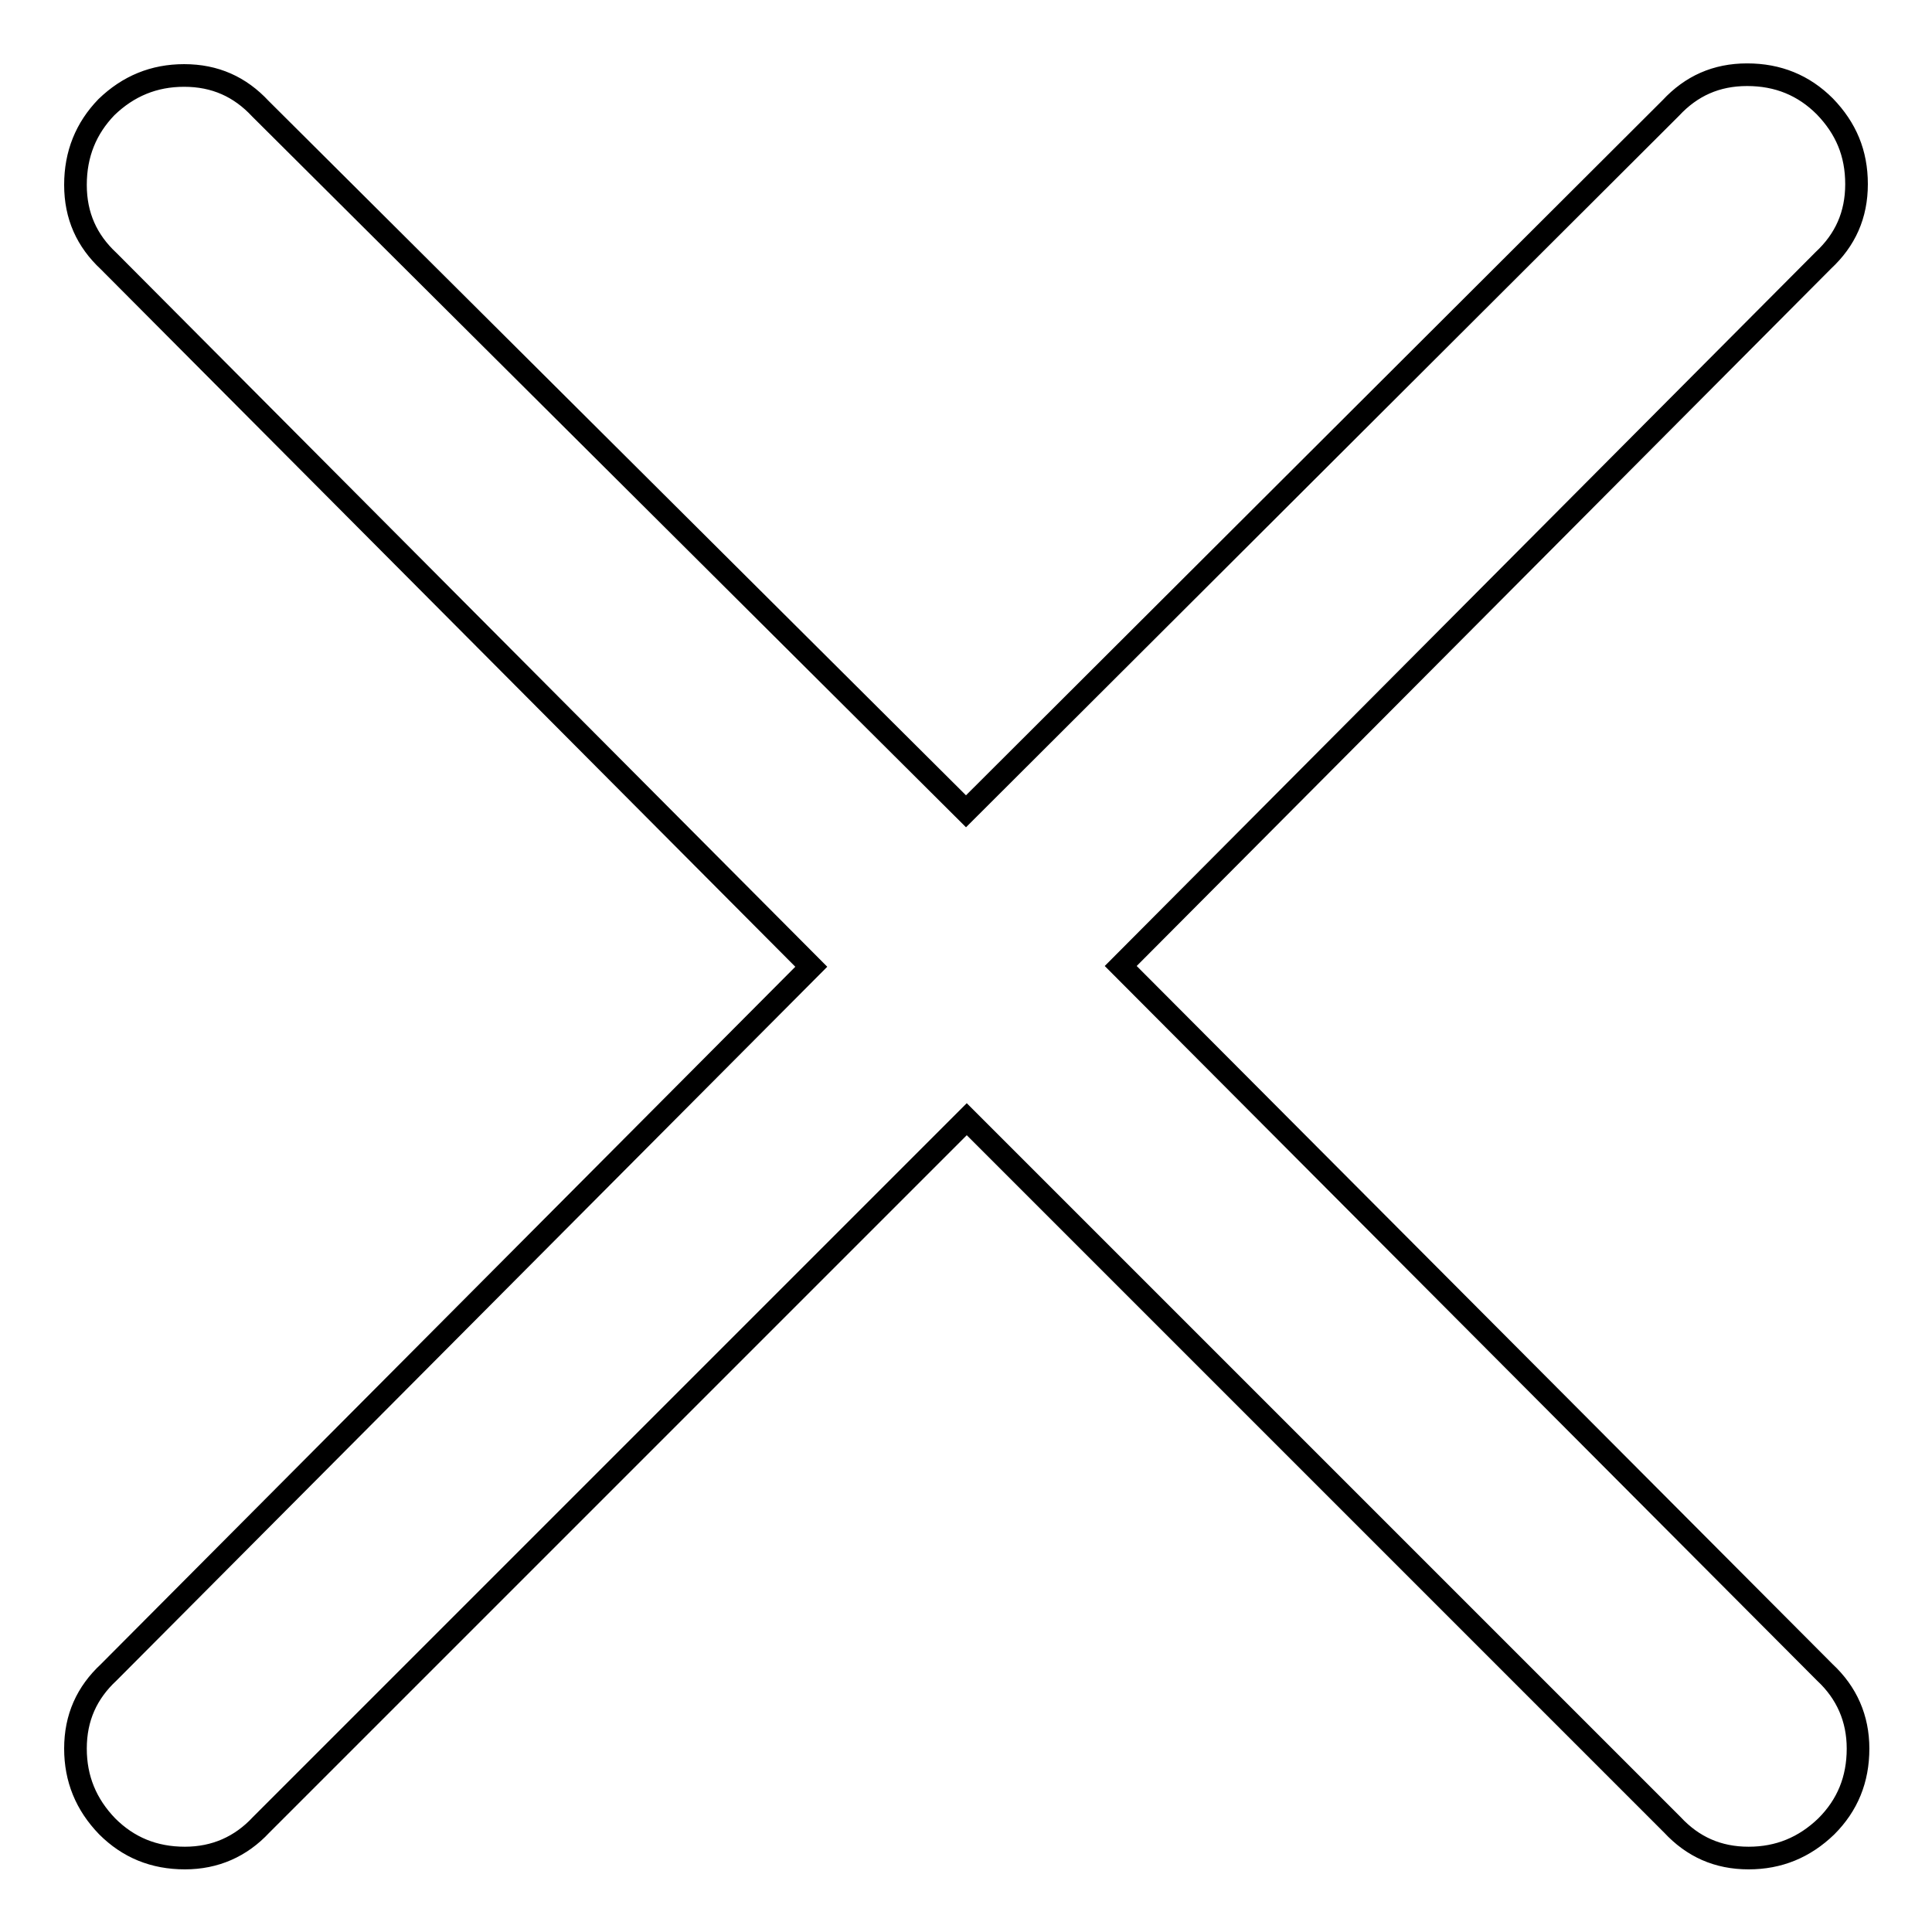
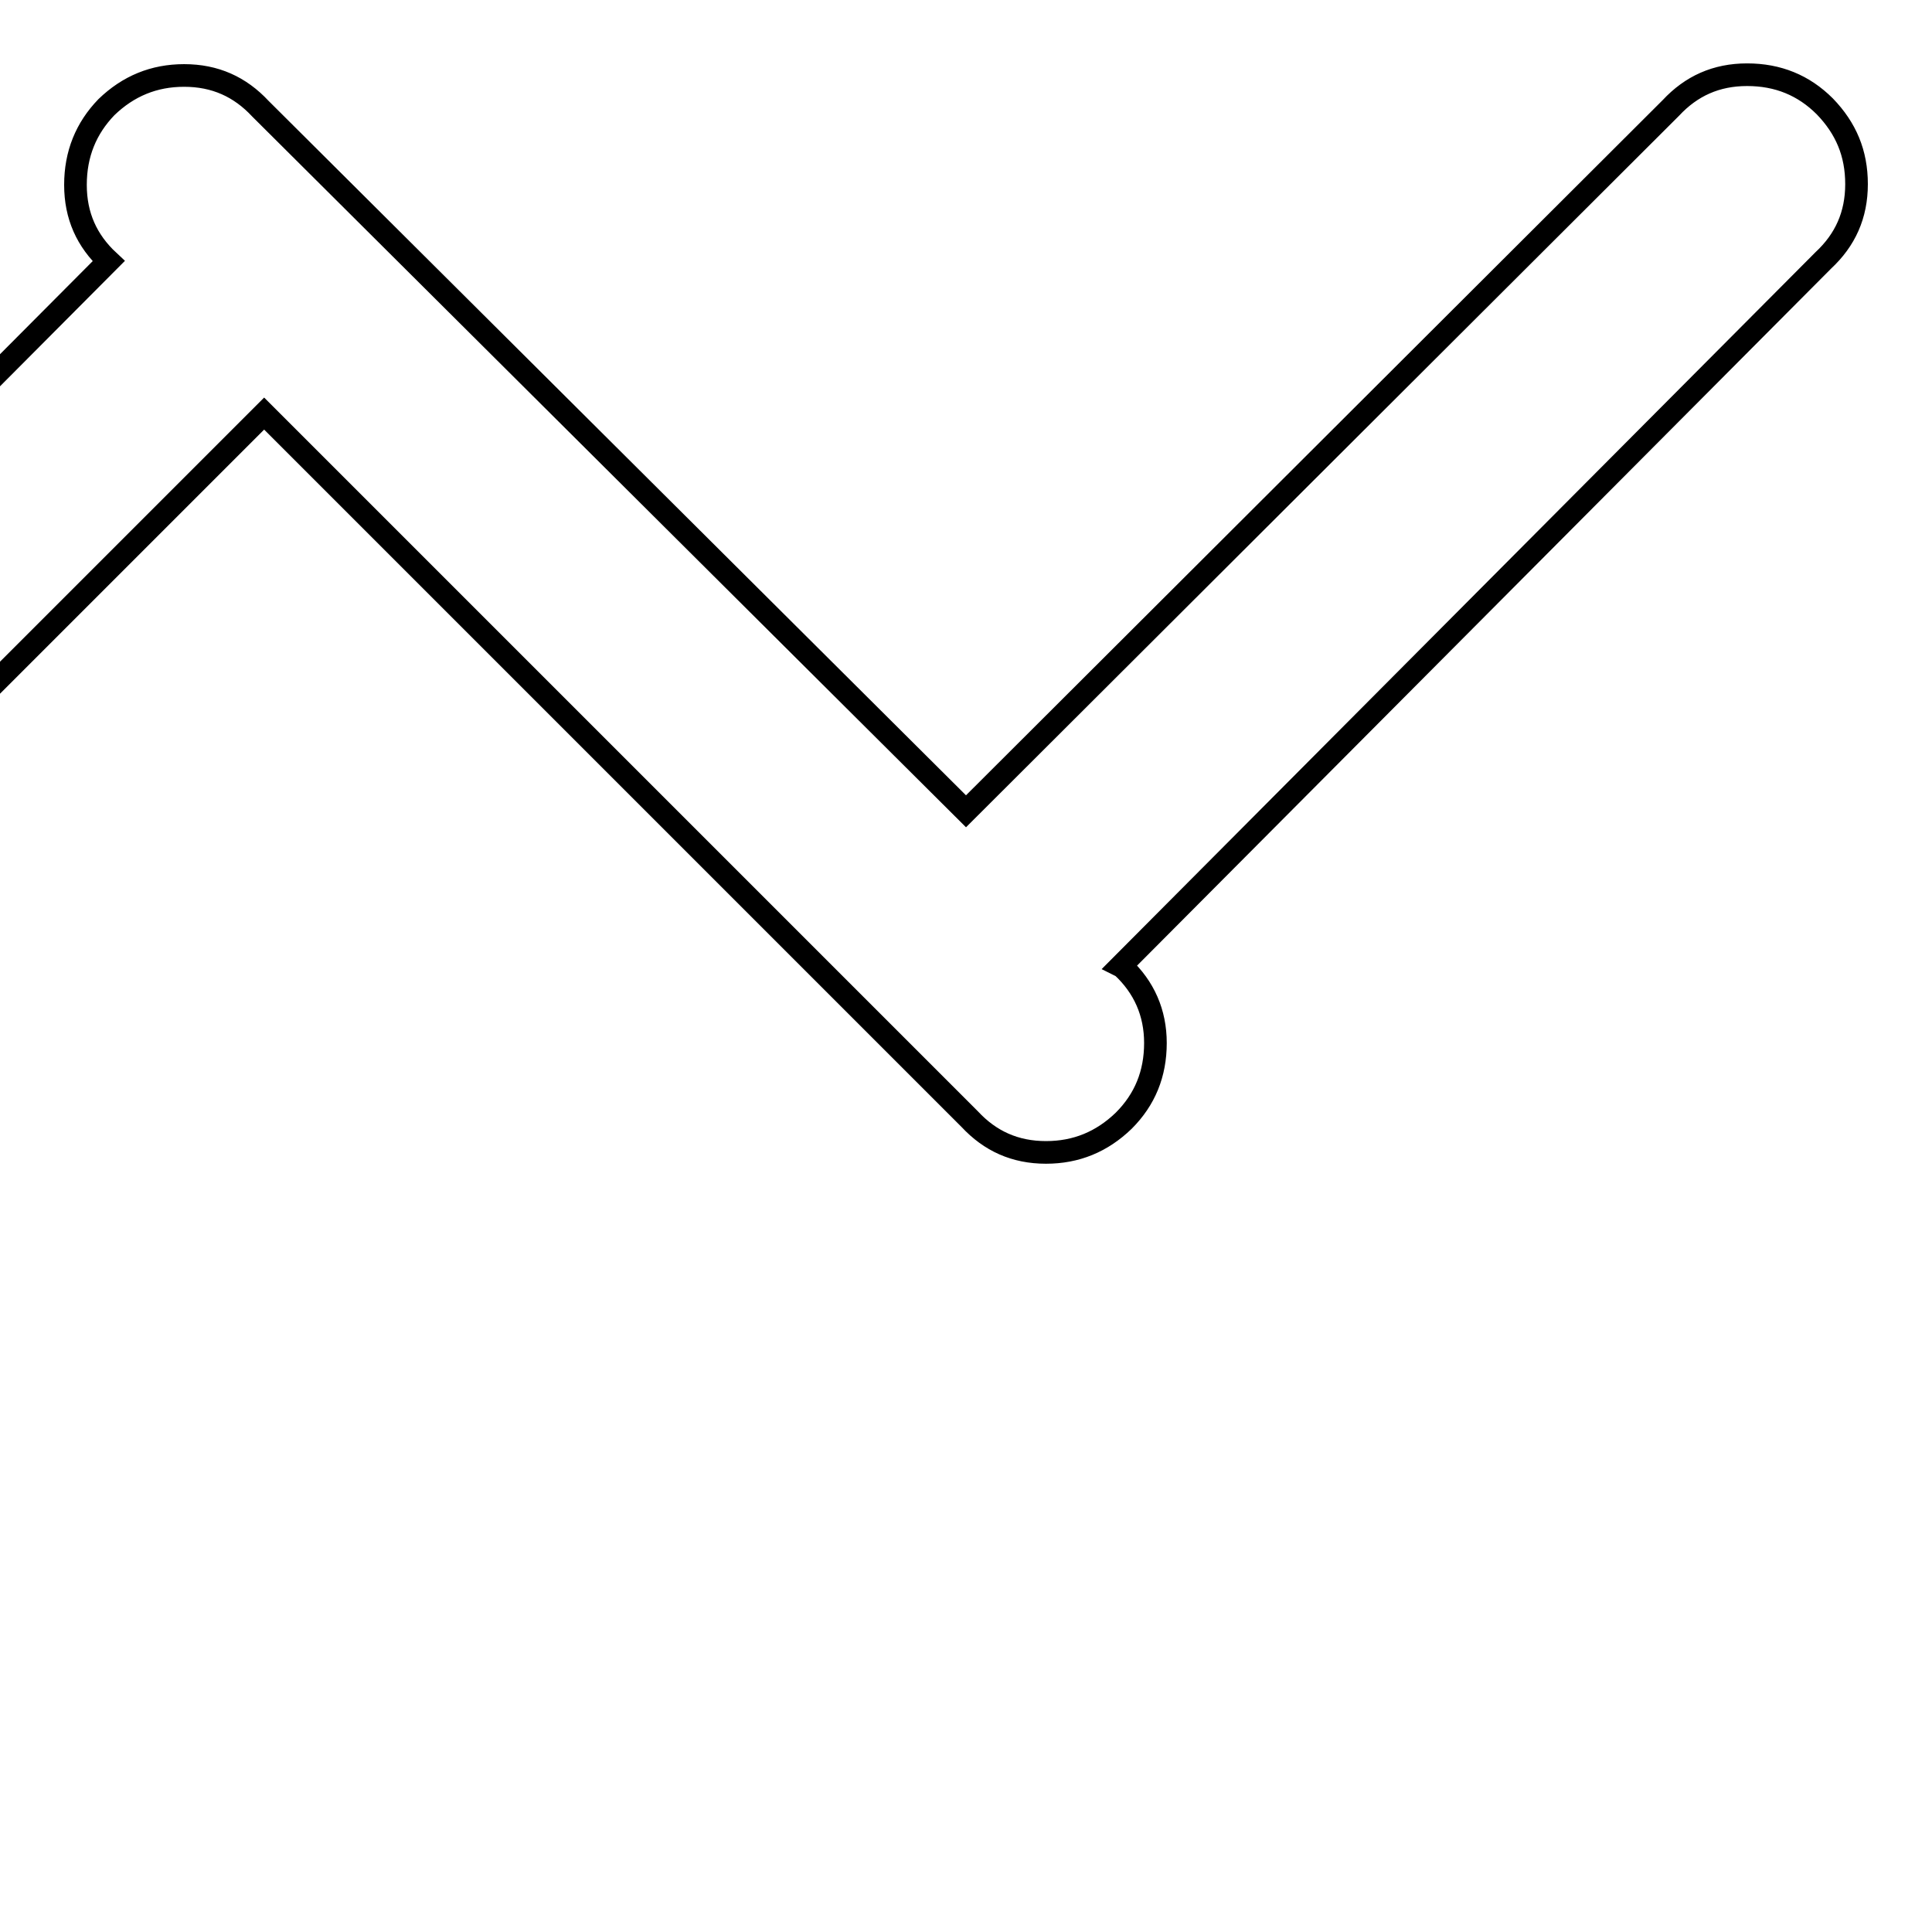
<svg xmlns="http://www.w3.org/2000/svg" version="1.1" x="0px" y="0px" viewBox="0 0 256 256" enable-background="new 0 0 256 256" xml:space="preserve">
  <g>
-     <path stroke-width="3" fill-opacity="0" stroke="#000000" d="M148.5,128l93.1-93.5c2.9-2.7,4.4-6,4.4-10.1s-1.4-7.4-4.2-10.3c-2.8-2.8-6.2-4.2-10.3-4.2 s-7.4,1.5-10.1,4.4L128,107.5L34.5,14.4c-2.7-2.9-6-4.4-10.1-4.4c-4,0-7.4,1.4-10.3,4.2C11.4,17,10,20.4,10,24.5s1.5,7.4,4.4,10.1 l93.1,93.5l-93.1,93.5c-2.9,2.7-4.4,6-4.4,10.1c0,4,1.4,7.4,4.2,10.3c2.8,2.8,6.2,4.2,10.3,4.2c4,0,7.4-1.5,10.1-4.4l93.5-93.5 l93.5,93.5c2.7,2.9,6,4.4,10.1,4.4c4,0,7.4-1.4,10.3-4.2c2.8-2.8,4.2-6.2,4.2-10.3c0-4-1.5-7.4-4.4-10.1L148.5,128z" />
+     <path stroke-width="3" fill-opacity="0" stroke="#000000" d="M148.5,128l93.1-93.5c2.9-2.7,4.4-6,4.4-10.1s-1.4-7.4-4.2-10.3c-2.8-2.8-6.2-4.2-10.3-4.2 s-7.4,1.5-10.1,4.4L128,107.5L34.5,14.4c-2.7-2.9-6-4.4-10.1-4.4c-4,0-7.4,1.4-10.3,4.2C11.4,17,10,20.4,10,24.5s1.5,7.4,4.4,10.1 l-93.1,93.5c-2.9,2.7-4.4,6-4.4,10.1c0,4,1.4,7.4,4.2,10.3c2.8,2.8,6.2,4.2,10.3,4.2c4,0,7.4-1.5,10.1-4.4l93.5-93.5 l93.5,93.5c2.7,2.9,6,4.4,10.1,4.4c4,0,7.4-1.4,10.3-4.2c2.8-2.8,4.2-6.2,4.2-10.3c0-4-1.5-7.4-4.4-10.1L148.5,128z" />
  </g>
</svg>